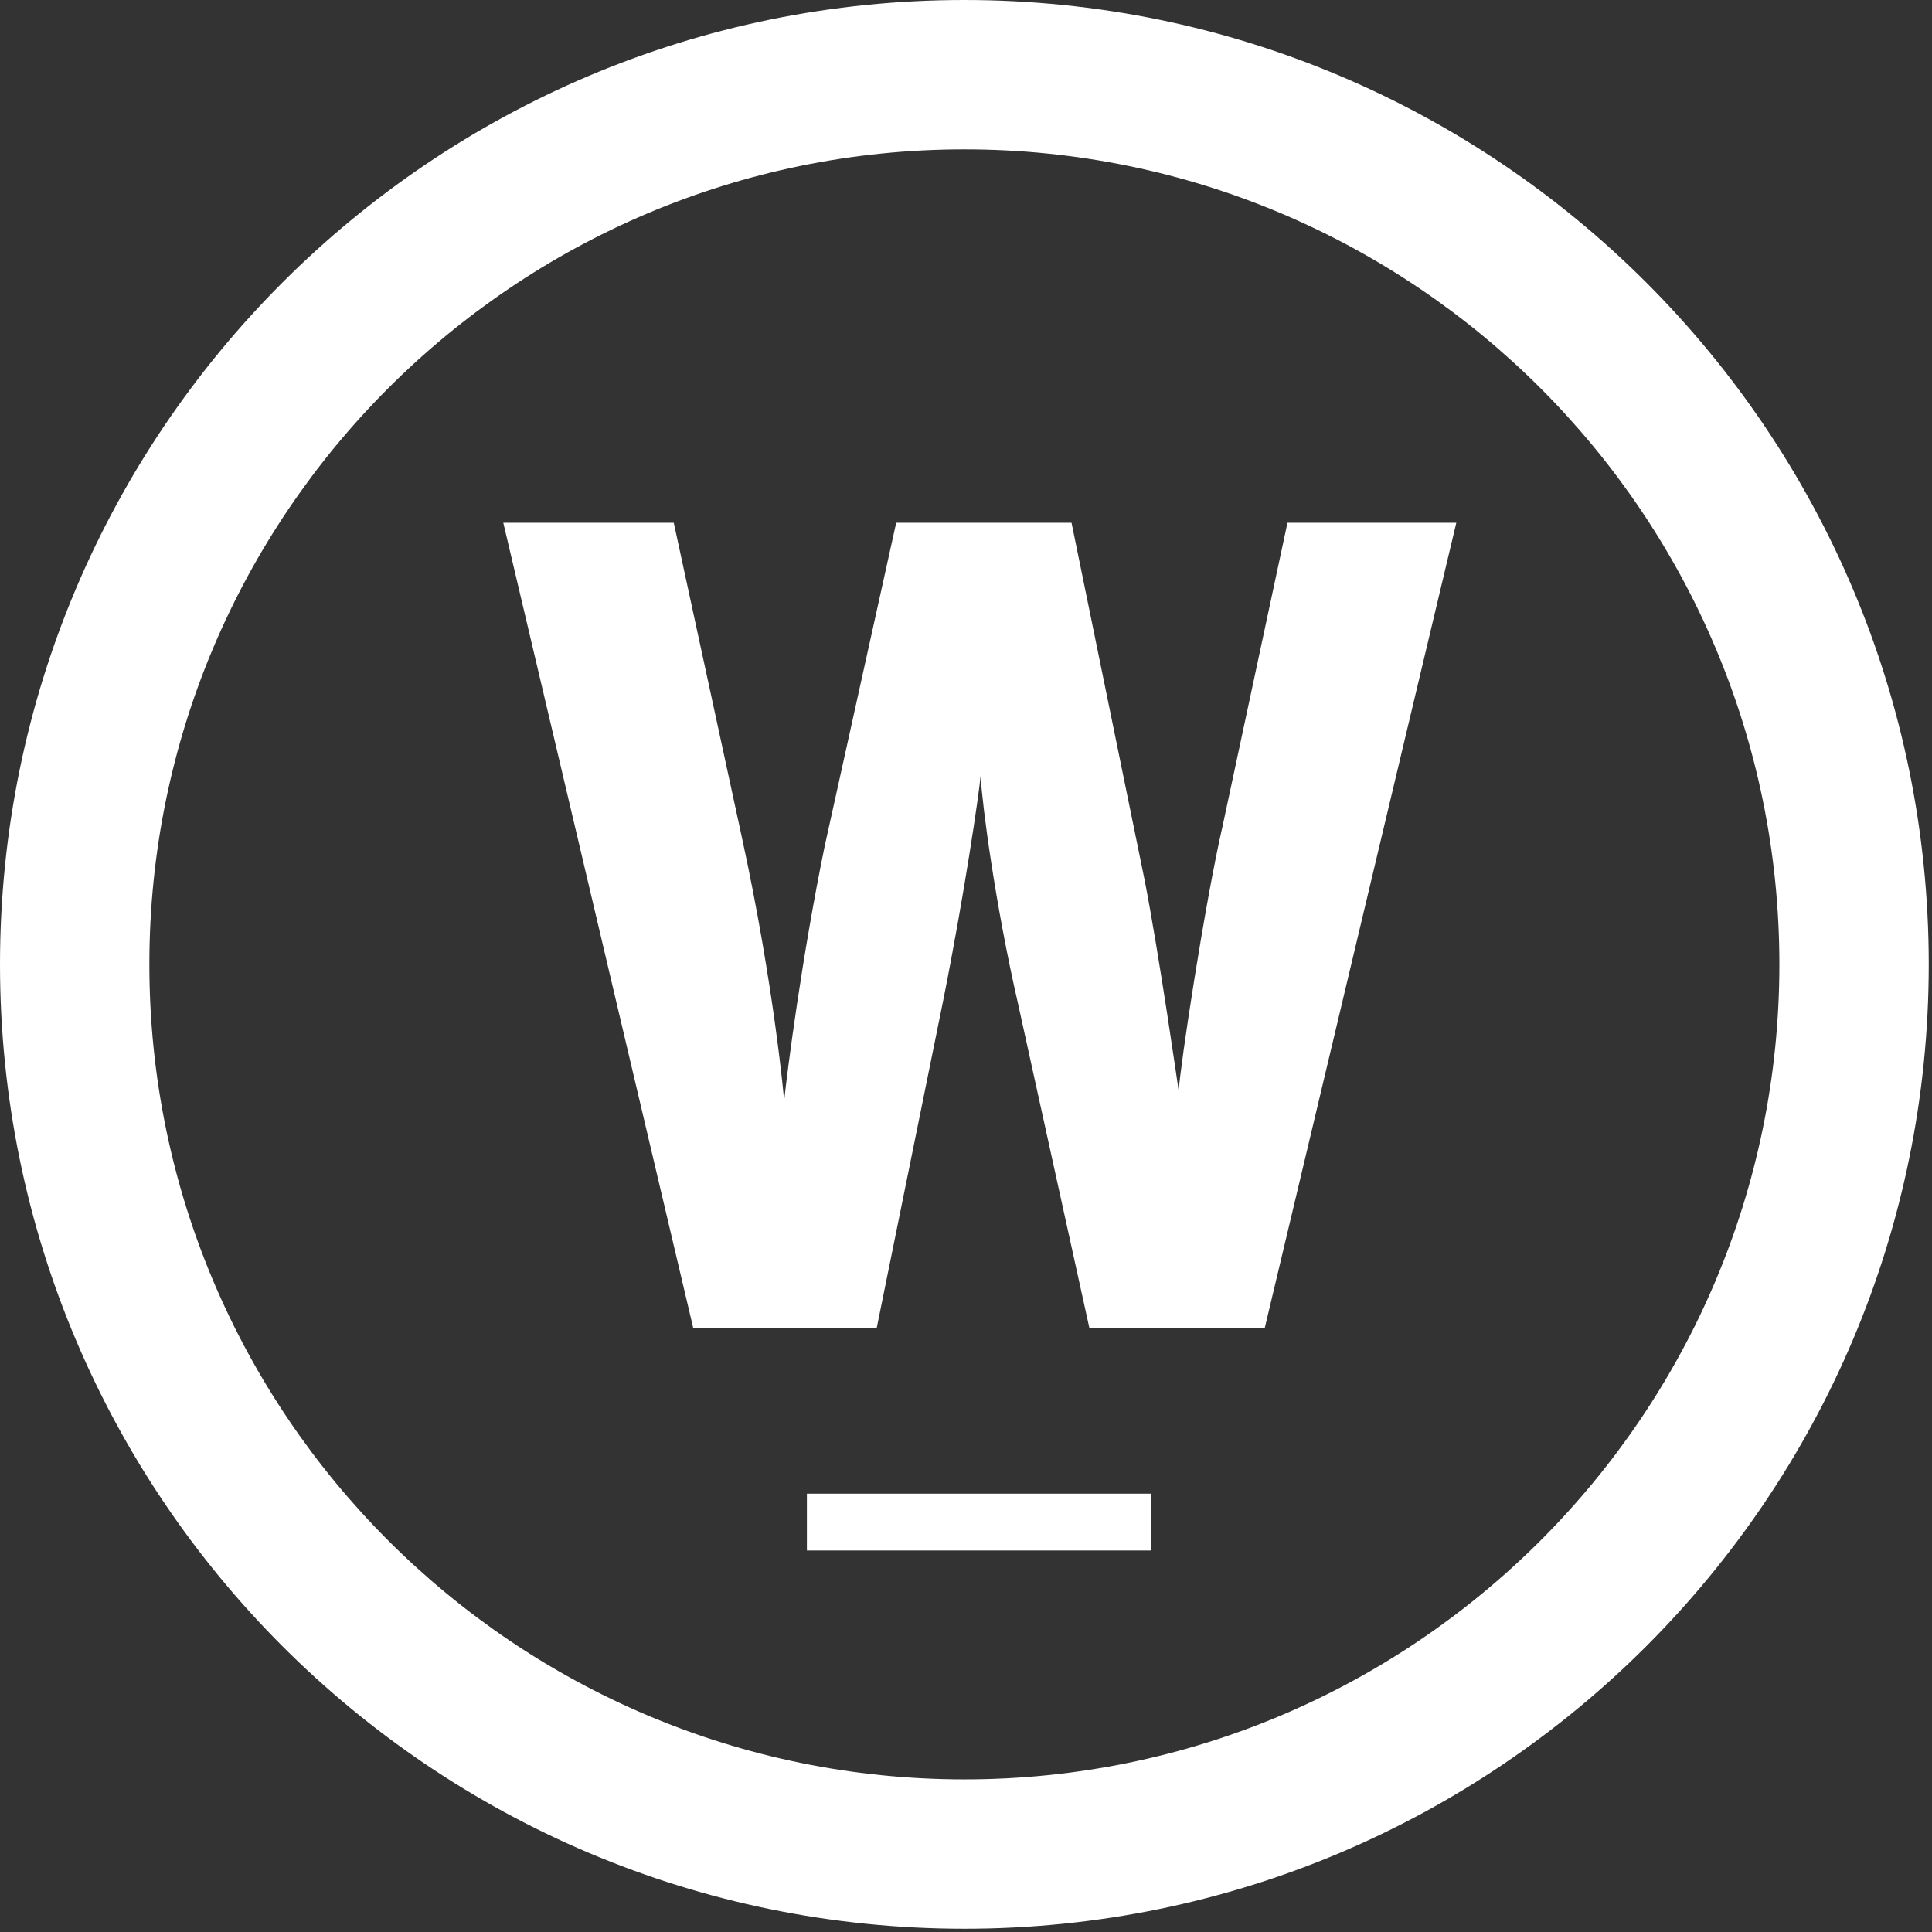
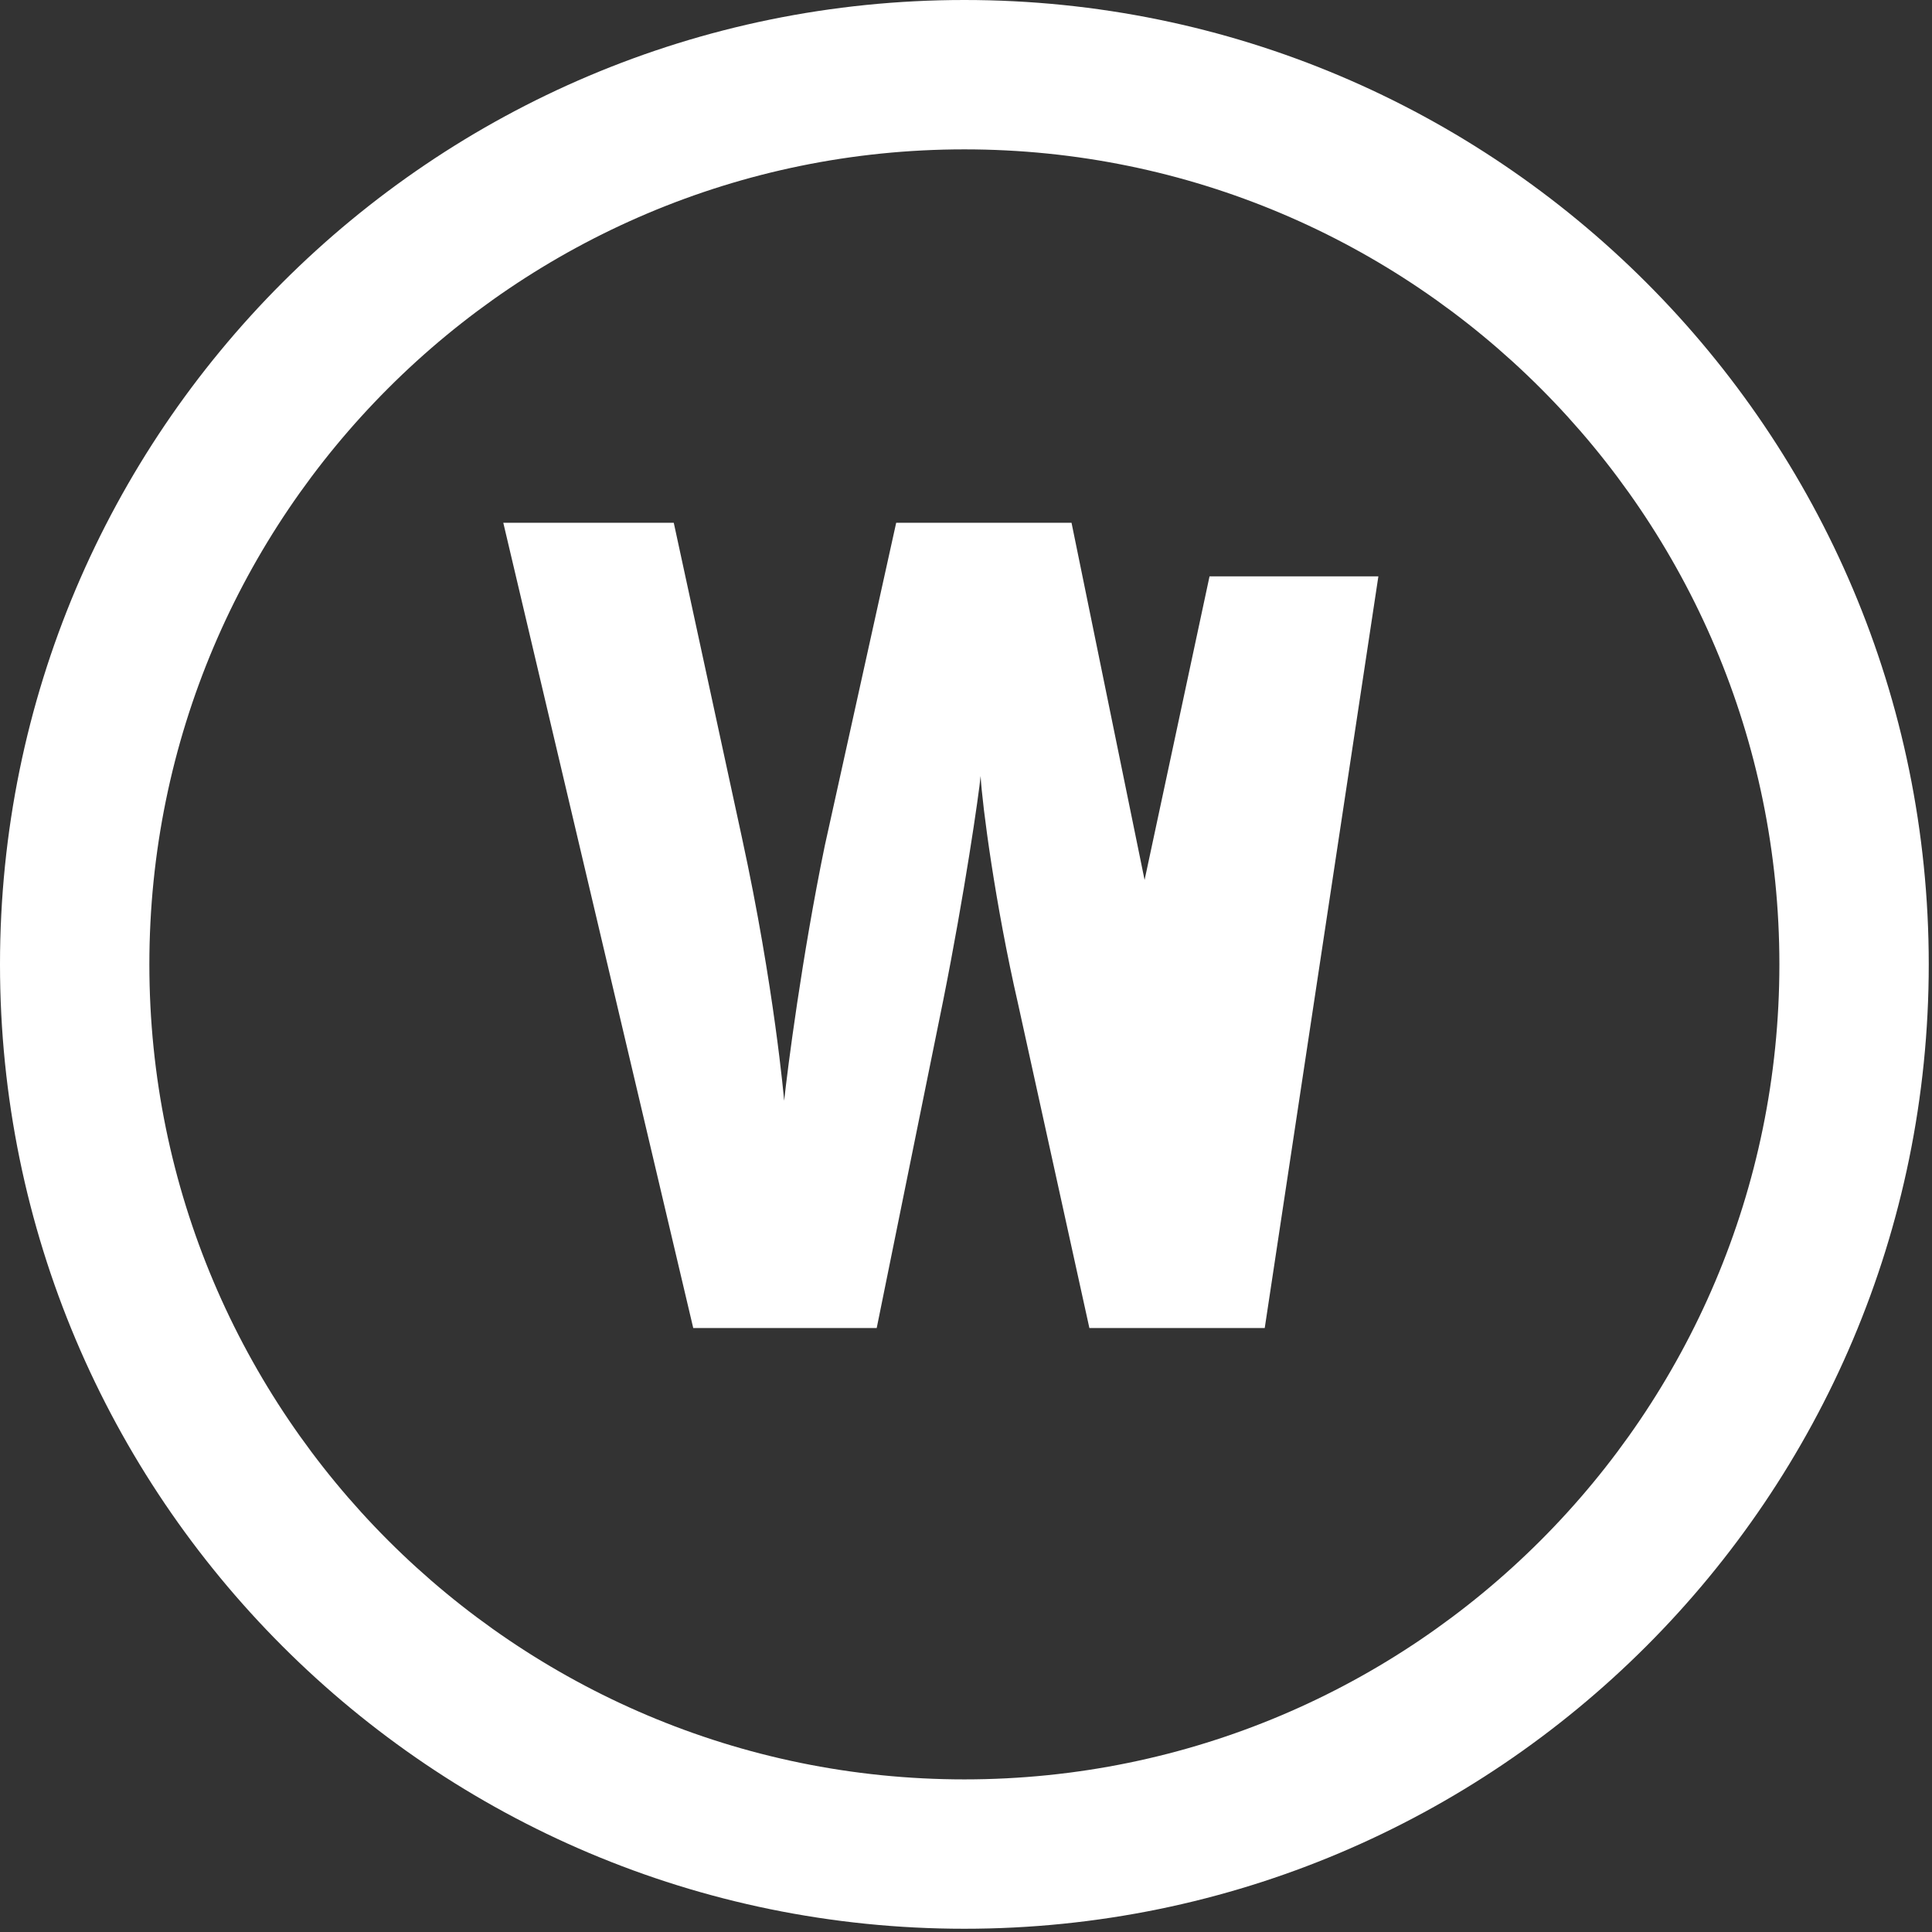
<svg xmlns="http://www.w3.org/2000/svg" viewBox="0 0 119 119">
  <rect x="0" y="0" width="119" height="119" fill="#333333" stroke="none" />
  <g id="logomark" fill="#ffffff">
    <path d="M59.4 118.8C26.6 118.8 0 92.2 0 59.4S26.6 0 59.4 0s59.4 26.6 59.4 59.4-26.6 59.4-59.4 59.4m0-109.6C31.7 9.2 9.2 31.7 9.2 59.4s22.5 50.2 50.2 50.2 50.2-22.5 50.2-50.2S87.1 9.2 59.4 9.2" class="st0" />
-     <path d="M77.9 81.8H67.1l-4.4-20c-1.4-6.1-2.2-12.2-2.3-14-.1 1.1-1 7.3-2.3 13.8L54 81.8H42.7L31 32.2h10.5l4.2 19.4c2 9.2 2.6 16.2 2.6 16.2.2-1.9 1.1-8.9 2.5-15.7l4.4-19.9H66l4.5 22c.9 4.6 2.1 13 2.1 13 .1-1.6 1.6-11.5 2.7-16.3l4-18.7h10.4L77.9 81.8z" class="st0" />
-     <path d="M49.7 92h21.2v3.5H49.7z" class="st0" />
+     <path d="M77.9 81.8H67.1l-4.4-20c-1.4-6.1-2.2-12.2-2.3-14-.1 1.1-1 7.3-2.3 13.8L54 81.8H42.7L31 32.2h10.5l4.2 19.4c2 9.2 2.6 16.2 2.6 16.2.2-1.9 1.1-8.9 2.5-15.7l4.4-19.9H66l4.5 22l4-18.7h10.4L77.9 81.8z" class="st0" />
  </g>
</svg>